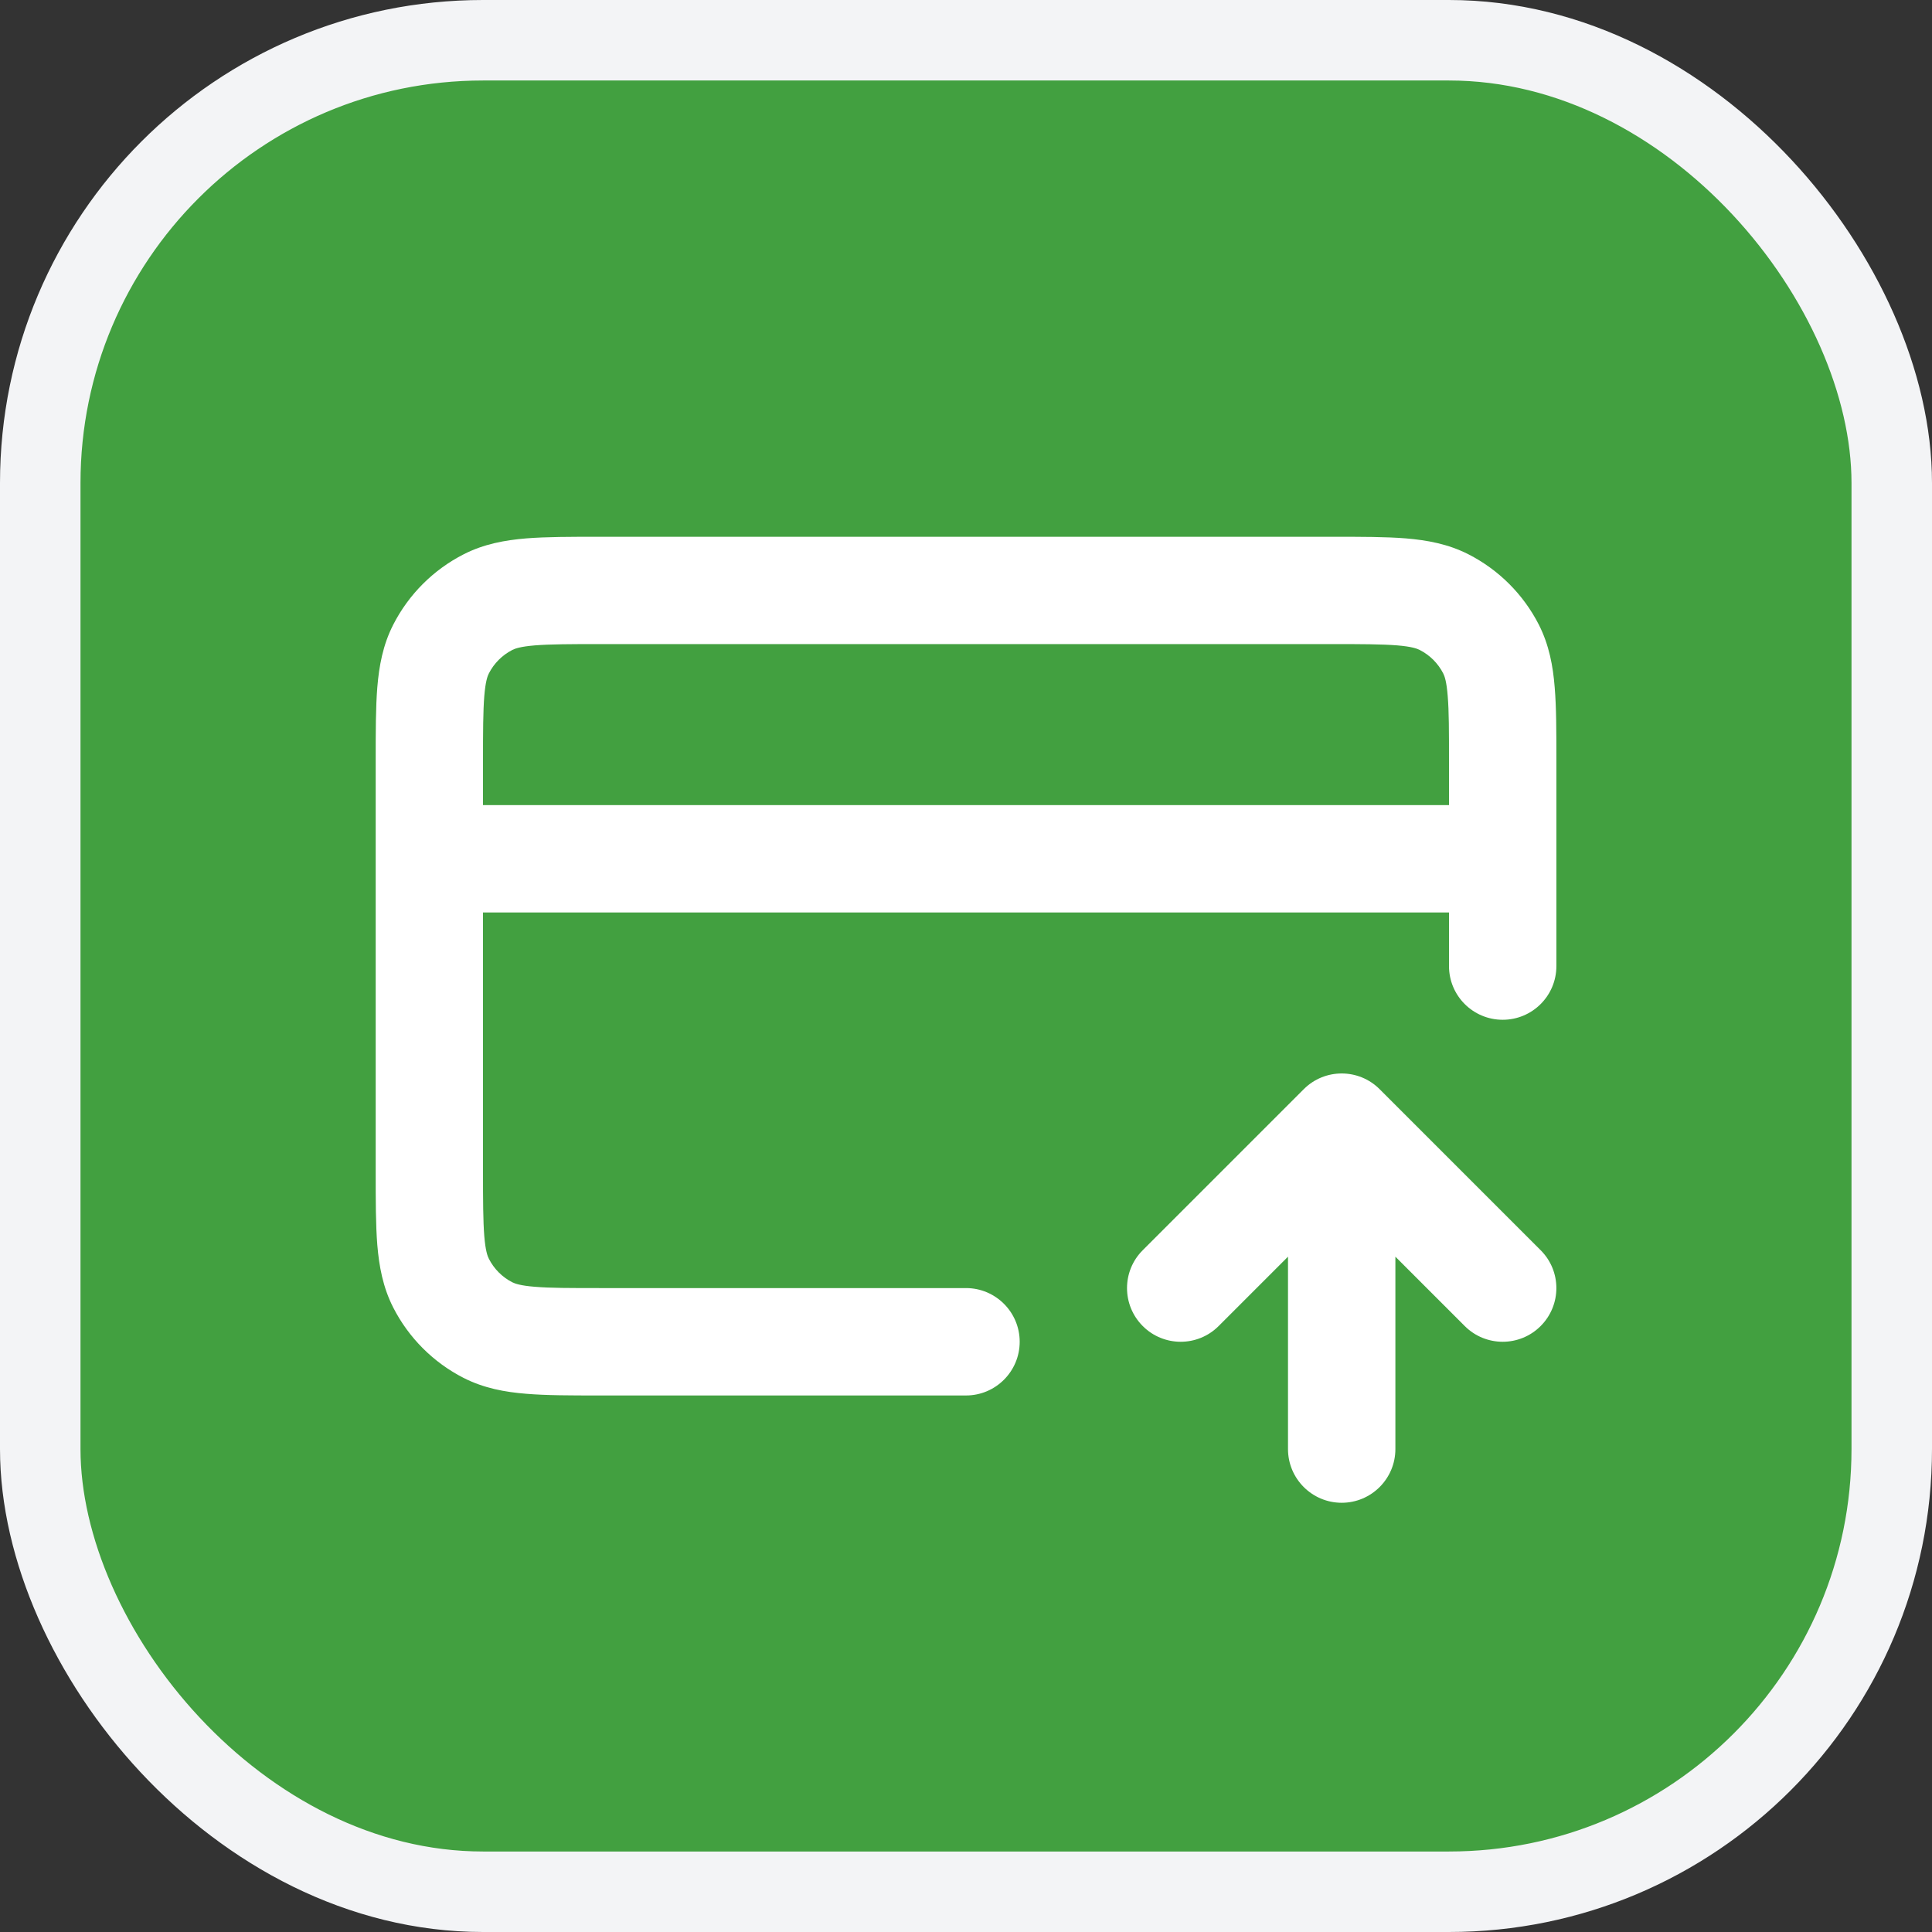
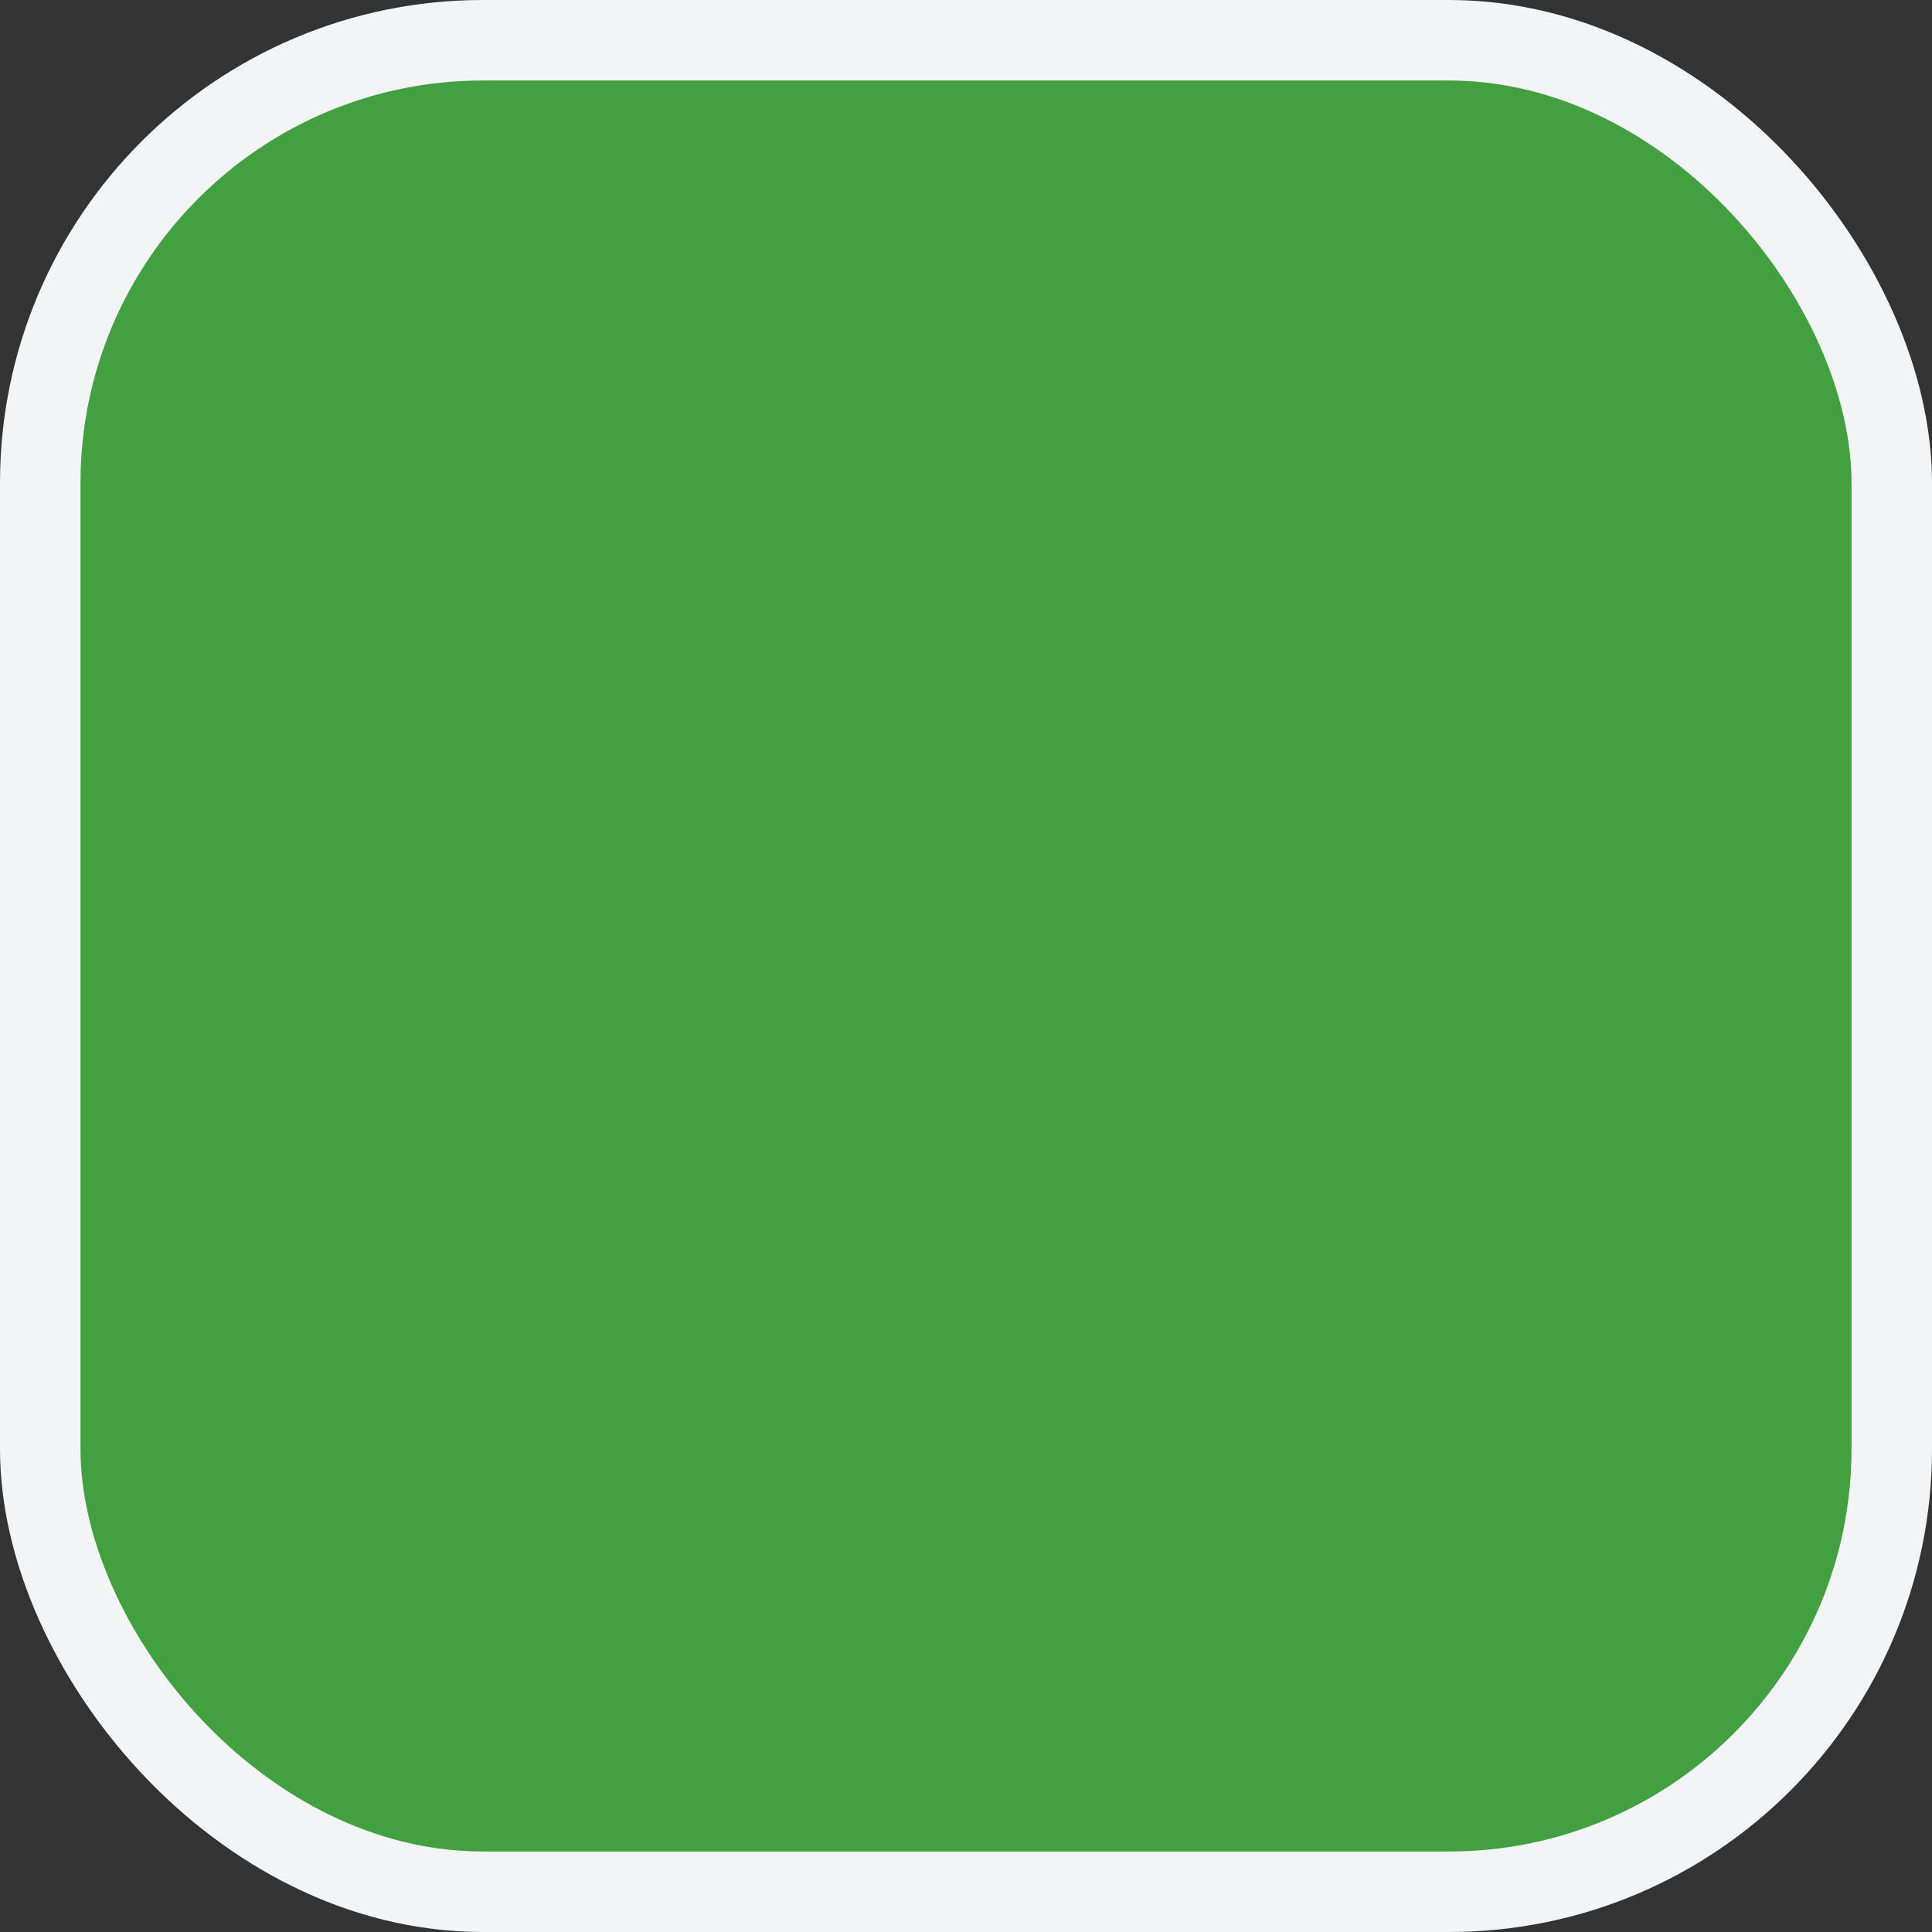
<svg xmlns="http://www.w3.org/2000/svg" width="24" height="24" viewBox="0 0 24 24" fill="none">
  <rect x="0" y="0" width="24" height="24" fill="#333333" stroke="none" />
  <rect x="0.5" y="0.5" width="23" height="23" rx="5.5" fill="#42A040" />
  <rect x="0.5" y="0.5" width="23" height="23" rx="5.5" stroke="#F3F4F6" />
  <g clip-path="url(#clip0_4741_41429)">
-     <path fill-rule="evenodd" clip-rule="evenodd" d="M7.441 6.668H16.559C16.911 6.668 17.214 6.668 17.464 6.688C17.727 6.71 17.989 6.757 18.242 6.886C18.618 7.078 18.924 7.384 19.116 7.76C19.244 8.012 19.292 8.274 19.313 8.538C19.334 8.788 19.334 9.091 19.334 9.442V12.001C19.334 12.37 19.035 12.668 18.667 12.668C18.299 12.668 18 12.37 18 12.001V11.335H6V14.535C6 14.919 6.001 15.167 6.016 15.356C6.031 15.537 6.056 15.604 6.073 15.637C6.137 15.763 6.239 15.865 6.364 15.929C6.397 15.945 6.464 15.971 6.646 15.985C6.834 16.001 7.083 16.001 7.467 16.001H12C12.368 16.001 12.667 16.3 12.667 16.668C12.667 17.036 12.368 17.335 12 17.335H7.441C7.09 17.335 6.787 17.335 6.537 17.314C6.273 17.293 6.011 17.245 5.759 17.117C5.383 16.925 5.077 16.619 4.885 16.243C4.756 15.99 4.709 15.728 4.687 15.465C4.667 15.215 4.667 14.912 4.667 14.56V9.442C4.667 9.091 4.667 8.788 4.687 8.538C4.709 8.274 4.756 8.012 4.885 7.76C5.077 7.384 5.383 7.078 5.759 6.886C6.011 6.757 6.273 6.71 6.537 6.688C6.787 6.668 7.09 6.668 7.441 6.668ZM6 10.001H18V9.468C18 9.084 18 8.835 17.984 8.647C17.97 8.465 17.945 8.398 17.928 8.365C17.864 8.24 17.762 8.138 17.636 8.074C17.603 8.057 17.536 8.032 17.355 8.017C17.166 8.002 16.918 8.001 16.534 8.001H7.467C7.083 8.001 6.834 8.002 6.646 8.017C6.464 8.032 6.397 8.057 6.364 8.074C6.239 8.138 6.137 8.24 6.073 8.365C6.056 8.398 6.031 8.465 6.016 8.647C6.001 8.835 6 9.084 6 9.468V10.001ZM16.196 13.53C16.456 13.27 16.878 13.27 17.138 13.53L19.138 15.53C19.399 15.79 19.399 16.212 19.138 16.473C18.878 16.733 18.456 16.733 18.196 16.473L17.334 15.611V18.001C17.334 18.369 17.035 18.668 16.667 18.668C16.299 18.668 16 18.369 16 18.001V15.611L15.138 16.473C14.878 16.733 14.456 16.733 14.196 16.473C13.935 16.212 13.935 15.79 14.196 15.53L16.196 13.53Z" fill="white" />
-   </g>
+     </g>
  <defs>
    <clipPath id="clip0_4741_41429">
      <rect width="16" height="16" fill="white" transform="translate(4 4)" />
    </clipPath>
  </defs>
</svg>